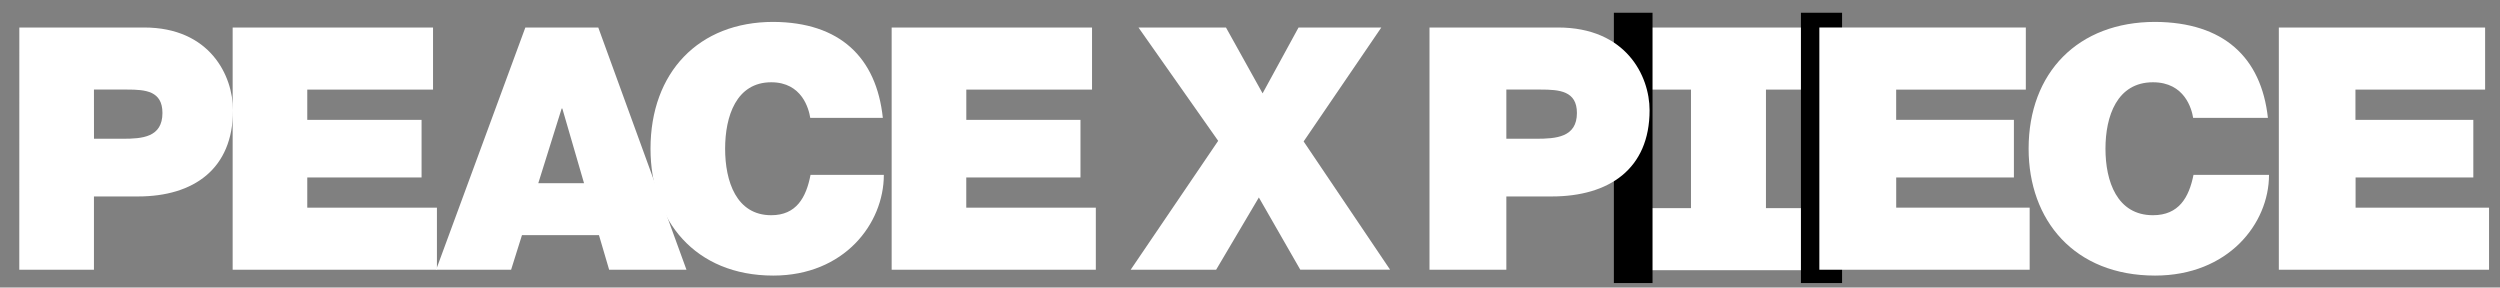
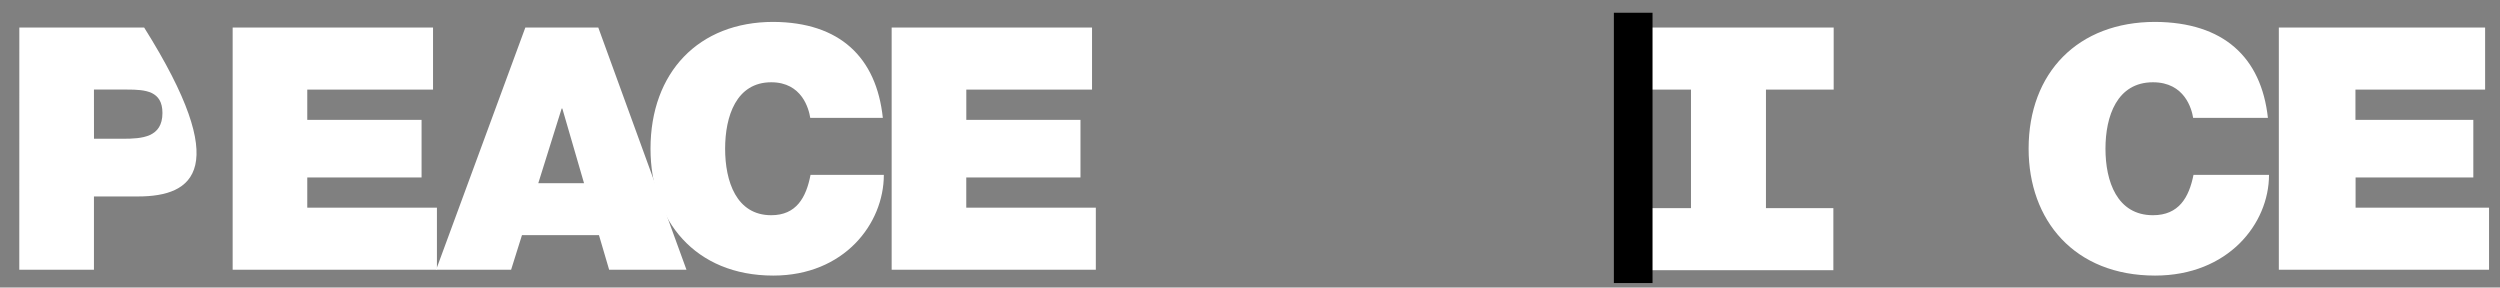
<svg xmlns="http://www.w3.org/2000/svg" id="Layer_1" data-name="Layer 1" viewBox="0 0 1272.58 146.35">
  <rect x="0" y="0" width="1272.58" height="146.35" fill="#808080" stroke="none" />
  <defs>
    <style>.cls-1{fill:#fff;}</style>
  </defs>
  <title>peace x piece horiz</title>
-   <path class="cls-1" d="M620.09,71.69,579.52,14h44.54L642.7,47.52,661,14h42.13L663.59,72l44,65.26H661.87L640.8,100.52,619.05,137.3h-43.5Z" />
-   <path class="cls-1" d="M9.84,14H73.37c33.49,0,45.23,24.52,45.23,42.13C118.6,86,98.58,100,70.26,100H47.82V137.3h-38Zm38,56.63H62.5c9.83,0,20.19-.69,20.19-13.12,0-11.22-8.63-11.92-18-11.92H47.82Z" />
+   <path class="cls-1" d="M9.84,14H73.37C118.6,86,98.58,100,70.26,100H47.82V137.3h-38Zm38,56.63H62.5c9.83,0,20.19-.69,20.19-13.12,0-11.22-8.63-11.92-18-11.92H47.82Z" />
  <path class="cls-1" d="M118.43,14h102V45.62H156.41V61h58.18V90.34H156.41V105.7h66v31.6H118.43Z" />
  <path class="cls-1" d="M267.42,14h37.12L349.43,137.3H310.07l-5.18-17.61H265.7l-5.53,17.61H222Zm29.87,79.24-11.05-38h-.34L274,93.27Z" />
  <path class="cls-1" d="M412.44,60c-.69-4.48-4.14-18.12-19.85-18.12-17.78,0-23.48,17.26-23.48,33.83s5.7,33.84,23.48,33.84c12.77,0,17.78-9,20-20.54H449.9c0,24.86-20.19,51.27-56.28,51.27-39.88,0-62.49-28.14-62.49-64.57,0-38.84,24.51-64.56,62.49-64.56,33.84.17,52.49,18,55.77,48.85Z" />
  <path class="cls-1" d="M453.88,14h102V45.62h-64V61H550V90.34H491.86V105.7h65.95v31.6H453.88Z" />
  <path class="cls-1" d="M860.92,45.62H826.4V14h107V45.62H898.9V137.3h-38Z" />
  <path class="cls-1" d="M898.71,105.93h34.53v31.6h-107v-31.6h34.52V14.26h38Z" />
  <rect x="821.51" y="6.49" width="19.68" height="137.59" />
-   <rect x="916.73" y="6.49" width="20.94" height="137.59" />
-   <path class="cls-1" d="M727.66,14H793.1c34.5,0,46.59,24.52,46.59,42.13C839.69,86,819.06,100,789.9,100H766.78V137.3H727.66Zm39.12,56.63H781.9c10.13,0,20.8-.69,20.8-13.12,0-11.22-8.89-11.92-18.49-11.92H766.78Z" />
-   <path class="cls-1" d="M926.11,14h105.1V45.62h-66V61h59.93V90.34H965.23V105.7h67.93v31.6H926.11Z" />
  <path class="cls-1" d="M1116.38,60c-.71-4.48-4.26-18.12-20.45-18.12-18.31,0-24.18,17.26-24.18,33.83s5.87,33.84,24.18,33.84c13.16,0,18.32-9,20.63-20.54H1155c0,24.86-20.8,51.27-58,51.27-41.08,0-64.37-28.14-64.37-64.57,0-38.84,25.25-64.56,64.37-64.56,34.85.17,54.06,18,57.44,48.85Z" />
  <path class="cls-1" d="M1160,14H1265V45.62h-66V61H1259V90.34h-59.93V105.7H1267v31.6H1160Z" />
</svg>